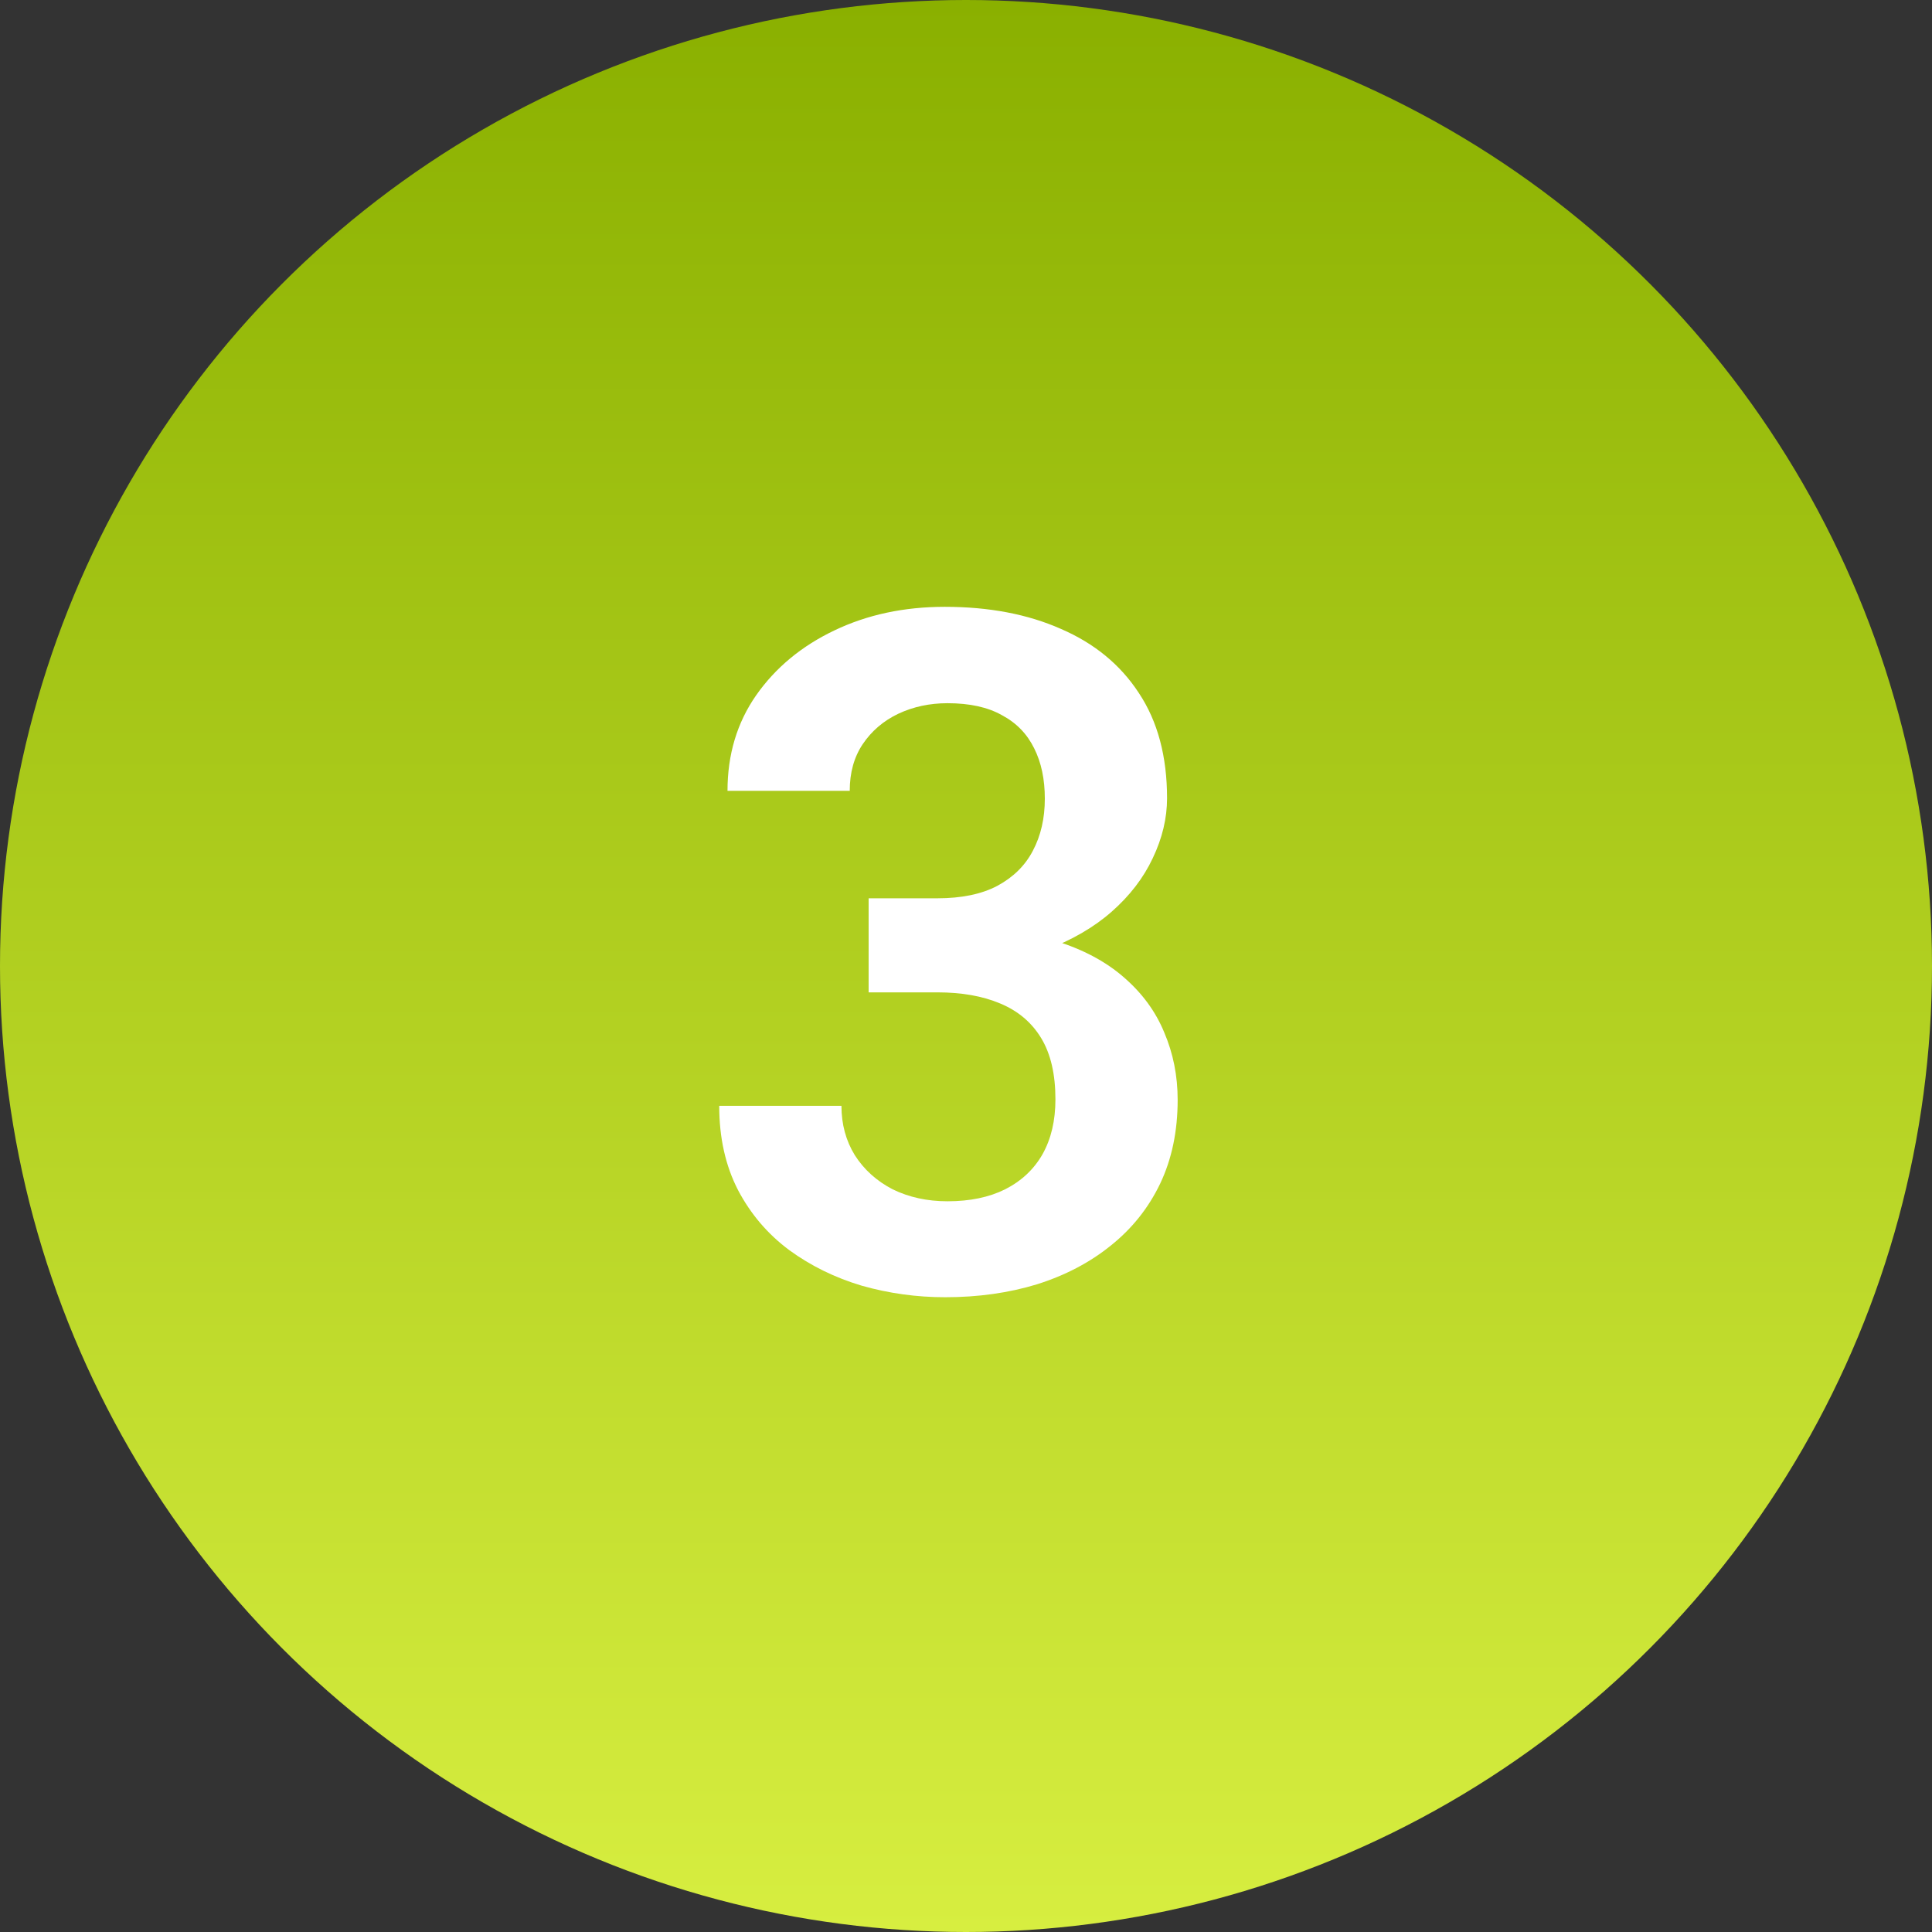
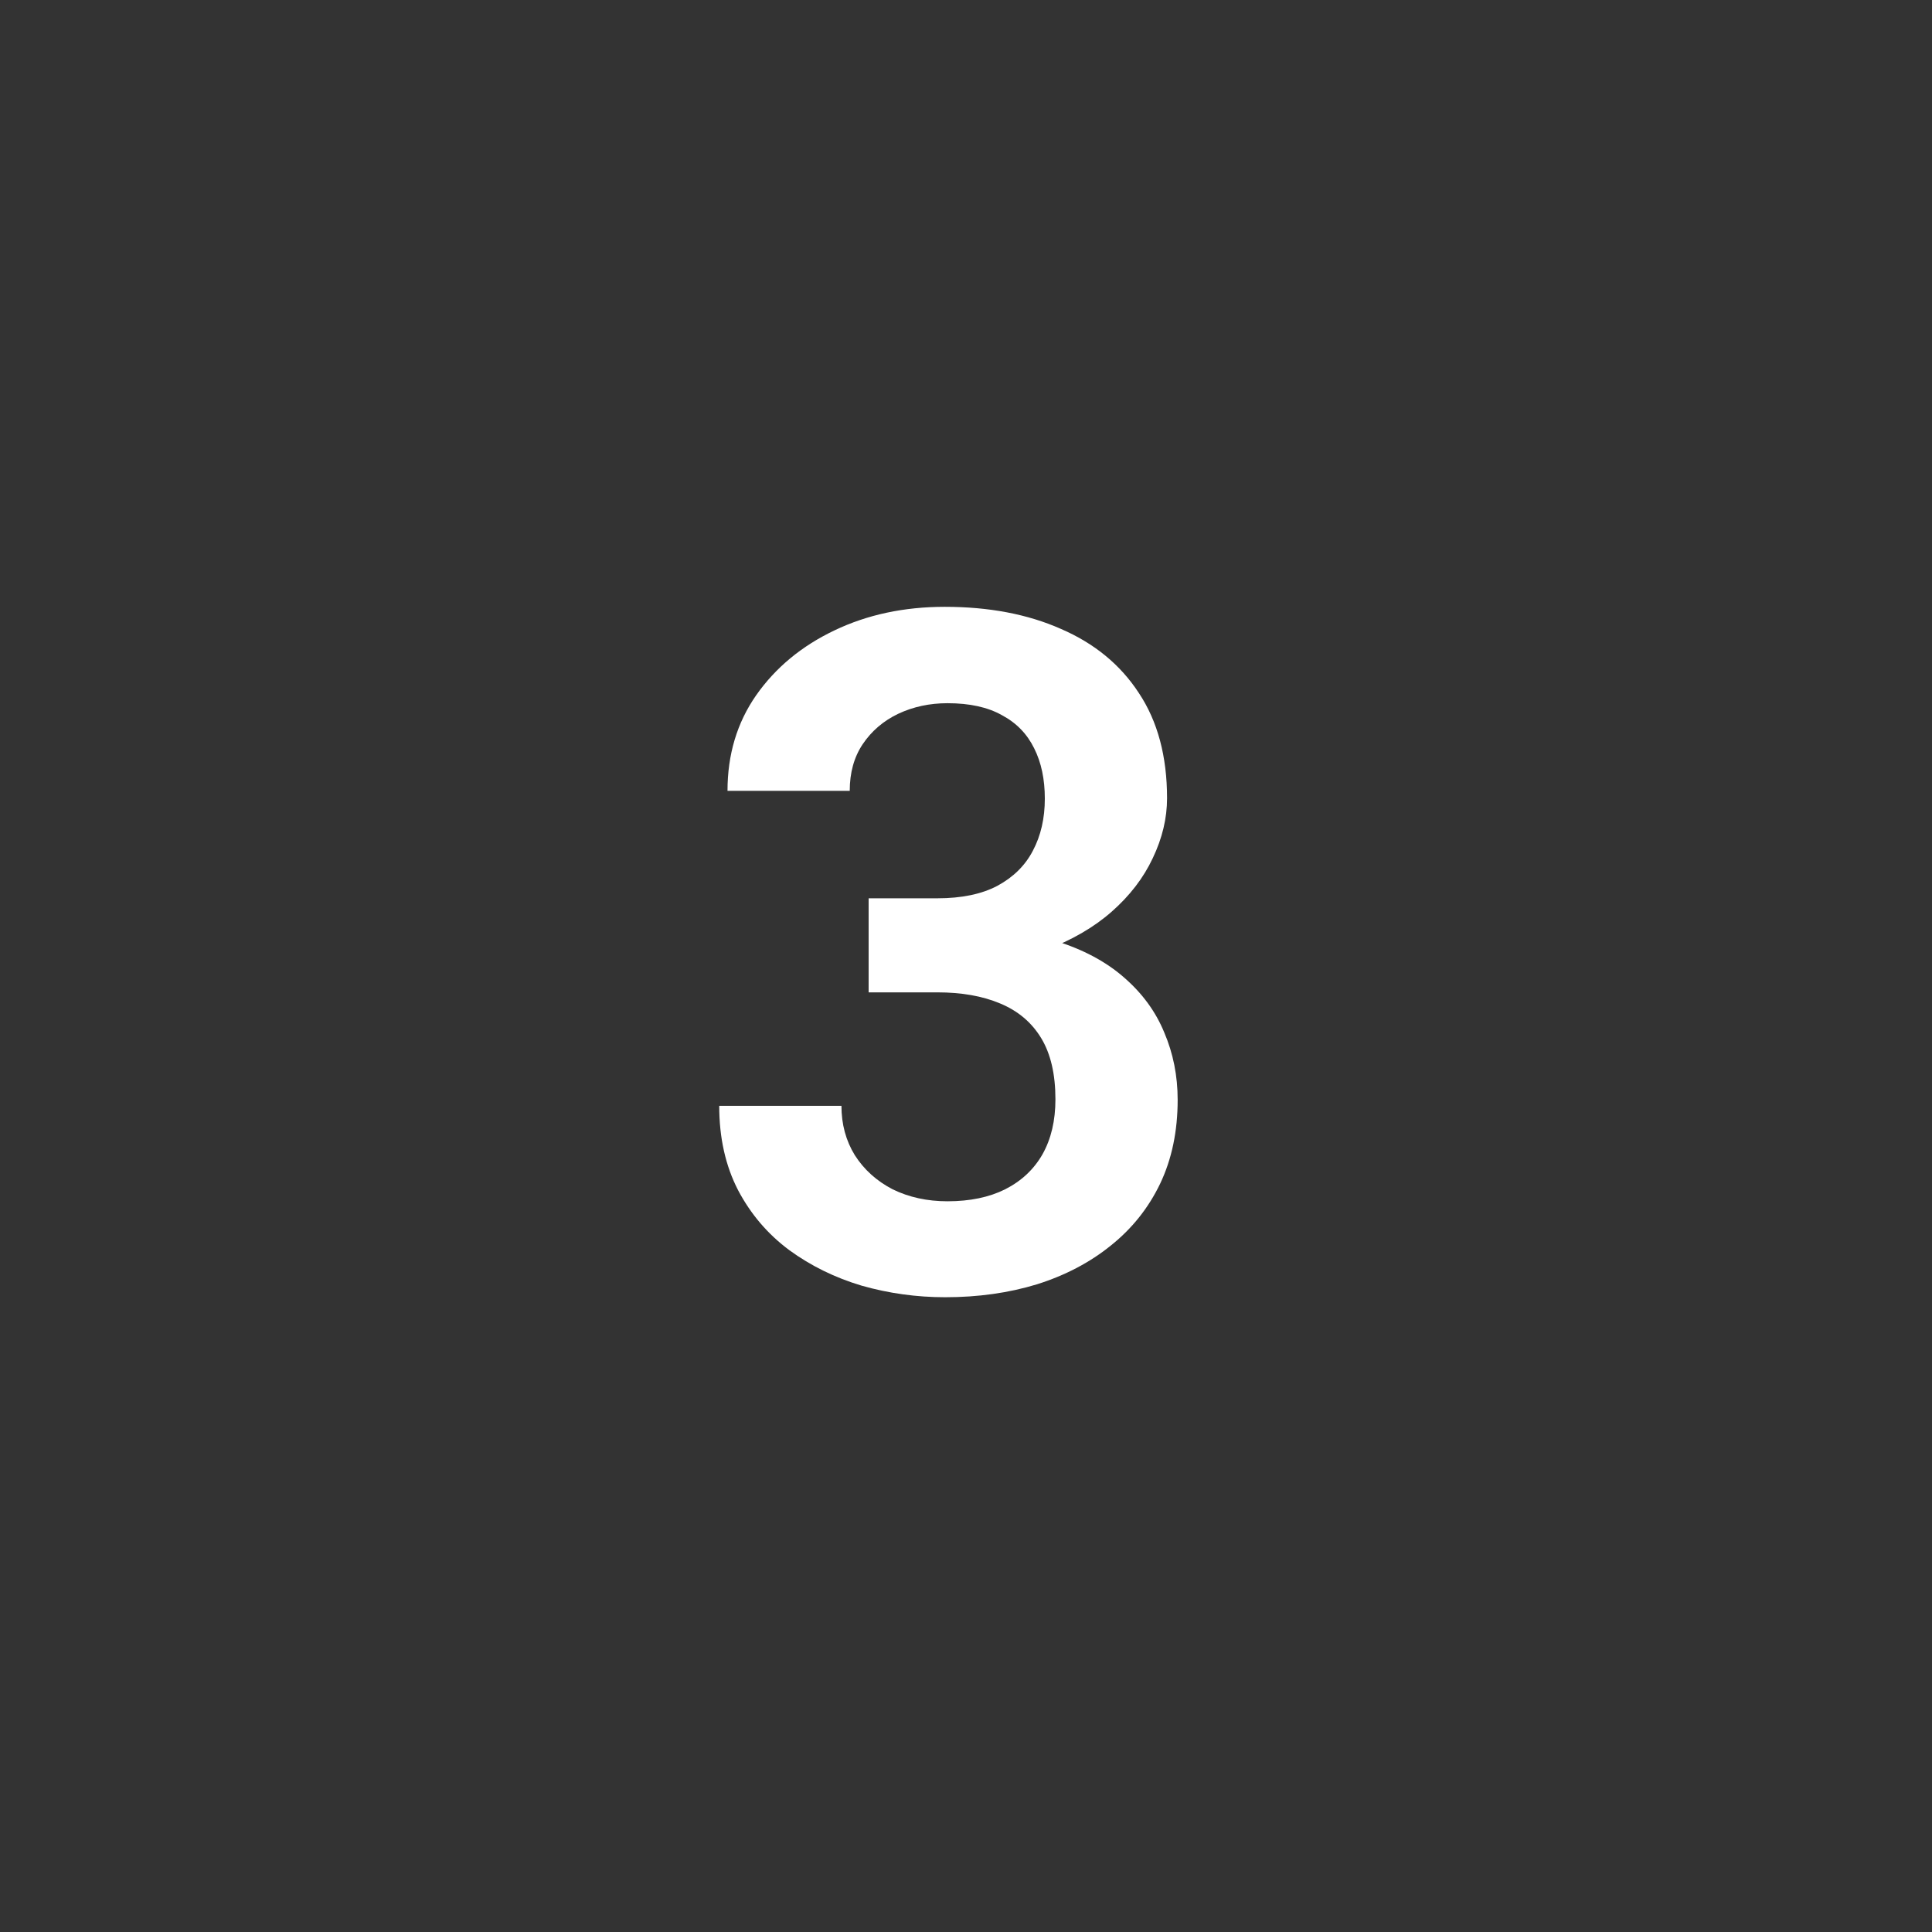
<svg xmlns="http://www.w3.org/2000/svg" width="45" height="45" viewBox="0 0 45 45" fill="none">
  <rect x="0" y="0" width="45" height="45" fill="#333333" stroke="none" />
-   <circle cx="22.5" cy="22.5" r="22.5" fill="url(#paint0_linear_2152_74)" />
  <path d="M20.232 20.923H21.833C22.399 20.923 22.864 20.826 23.23 20.633C23.602 20.432 23.878 20.16 24.057 19.816C24.243 19.465 24.336 19.061 24.336 18.602C24.336 18.151 24.254 17.761 24.089 17.432C23.924 17.095 23.674 16.837 23.337 16.658C23.008 16.472 22.585 16.379 22.069 16.379C21.654 16.379 21.271 16.461 20.92 16.626C20.576 16.791 20.3 17.027 20.093 17.335C19.892 17.636 19.792 17.997 19.792 18.42H16.945C16.945 17.575 17.167 16.834 17.611 16.196C18.062 15.552 18.671 15.047 19.438 14.682C20.204 14.316 21.06 14.134 22.005 14.134C23.036 14.134 23.939 14.306 24.712 14.649C25.492 14.986 26.098 15.484 26.527 16.143C26.964 16.801 27.183 17.618 27.183 18.592C27.183 19.057 27.072 19.523 26.85 19.988C26.635 20.447 26.316 20.862 25.894 21.234C25.478 21.6 24.966 21.897 24.357 22.126C23.756 22.348 23.065 22.459 22.284 22.459H20.232V20.923ZM20.232 23.114V21.6H22.284C23.165 21.6 23.928 21.703 24.572 21.911C25.224 22.112 25.761 22.398 26.184 22.77C26.606 23.136 26.918 23.562 27.118 24.049C27.326 24.536 27.43 25.059 27.43 25.617C27.43 26.348 27.294 26.999 27.021 27.572C26.749 28.138 26.366 28.618 25.872 29.012C25.385 29.406 24.812 29.706 24.153 29.914C23.494 30.115 22.782 30.215 22.016 30.215C21.35 30.215 20.701 30.125 20.071 29.946C19.448 29.76 18.886 29.484 18.385 29.119C17.884 28.747 17.486 28.281 17.192 27.723C16.899 27.157 16.752 26.502 16.752 25.757H19.599C19.599 26.186 19.703 26.57 19.91 26.906C20.125 27.243 20.419 27.508 20.791 27.701C21.171 27.887 21.597 27.98 22.069 27.98C22.592 27.98 23.04 27.887 23.412 27.701C23.792 27.508 24.082 27.236 24.282 26.885C24.483 26.527 24.583 26.101 24.583 25.606C24.583 25.019 24.472 24.543 24.25 24.178C24.028 23.812 23.709 23.544 23.294 23.372C22.886 23.2 22.399 23.114 21.833 23.114H20.232Z" fill="white" />
  <defs>
    <linearGradient id="paint0_linear_2152_74" x1="22.5" y1="0" x2="22.5" y2="45" gradientUnits="userSpaceOnUse">
      <stop stop-color="#8AB000" />
      <stop offset="1" stop-color="#D7EE40" />
    </linearGradient>
  </defs>
</svg>